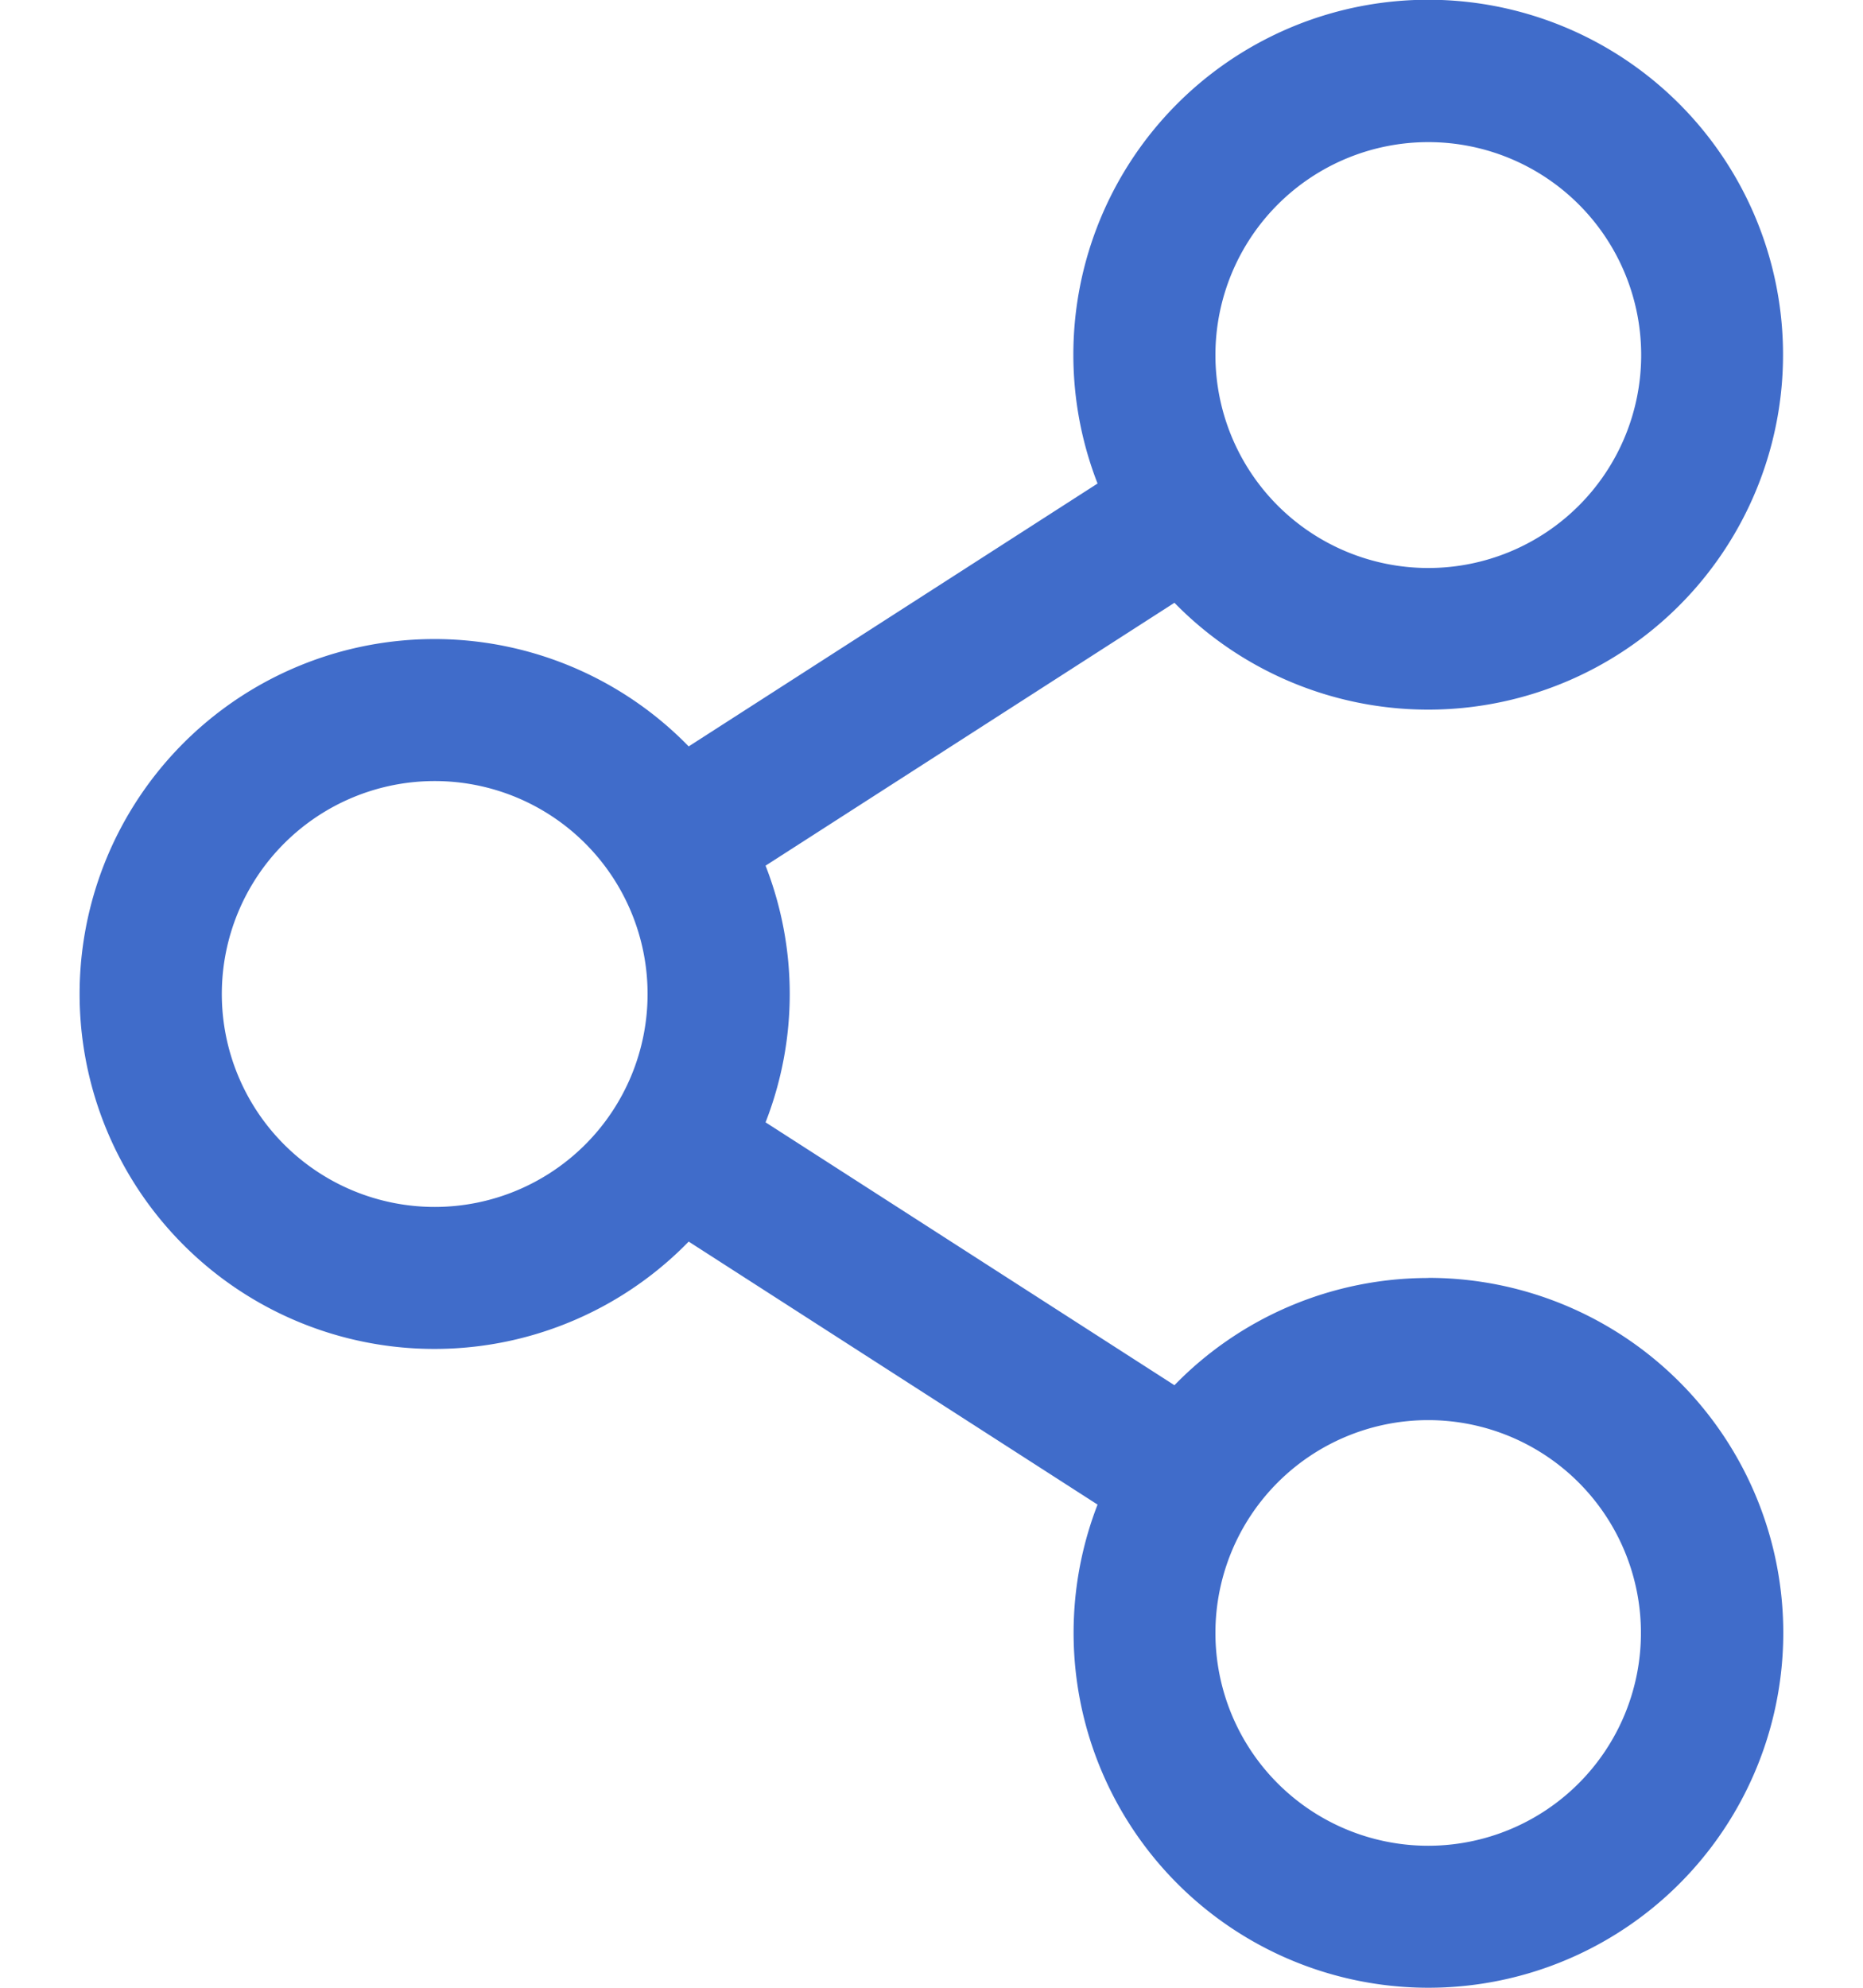
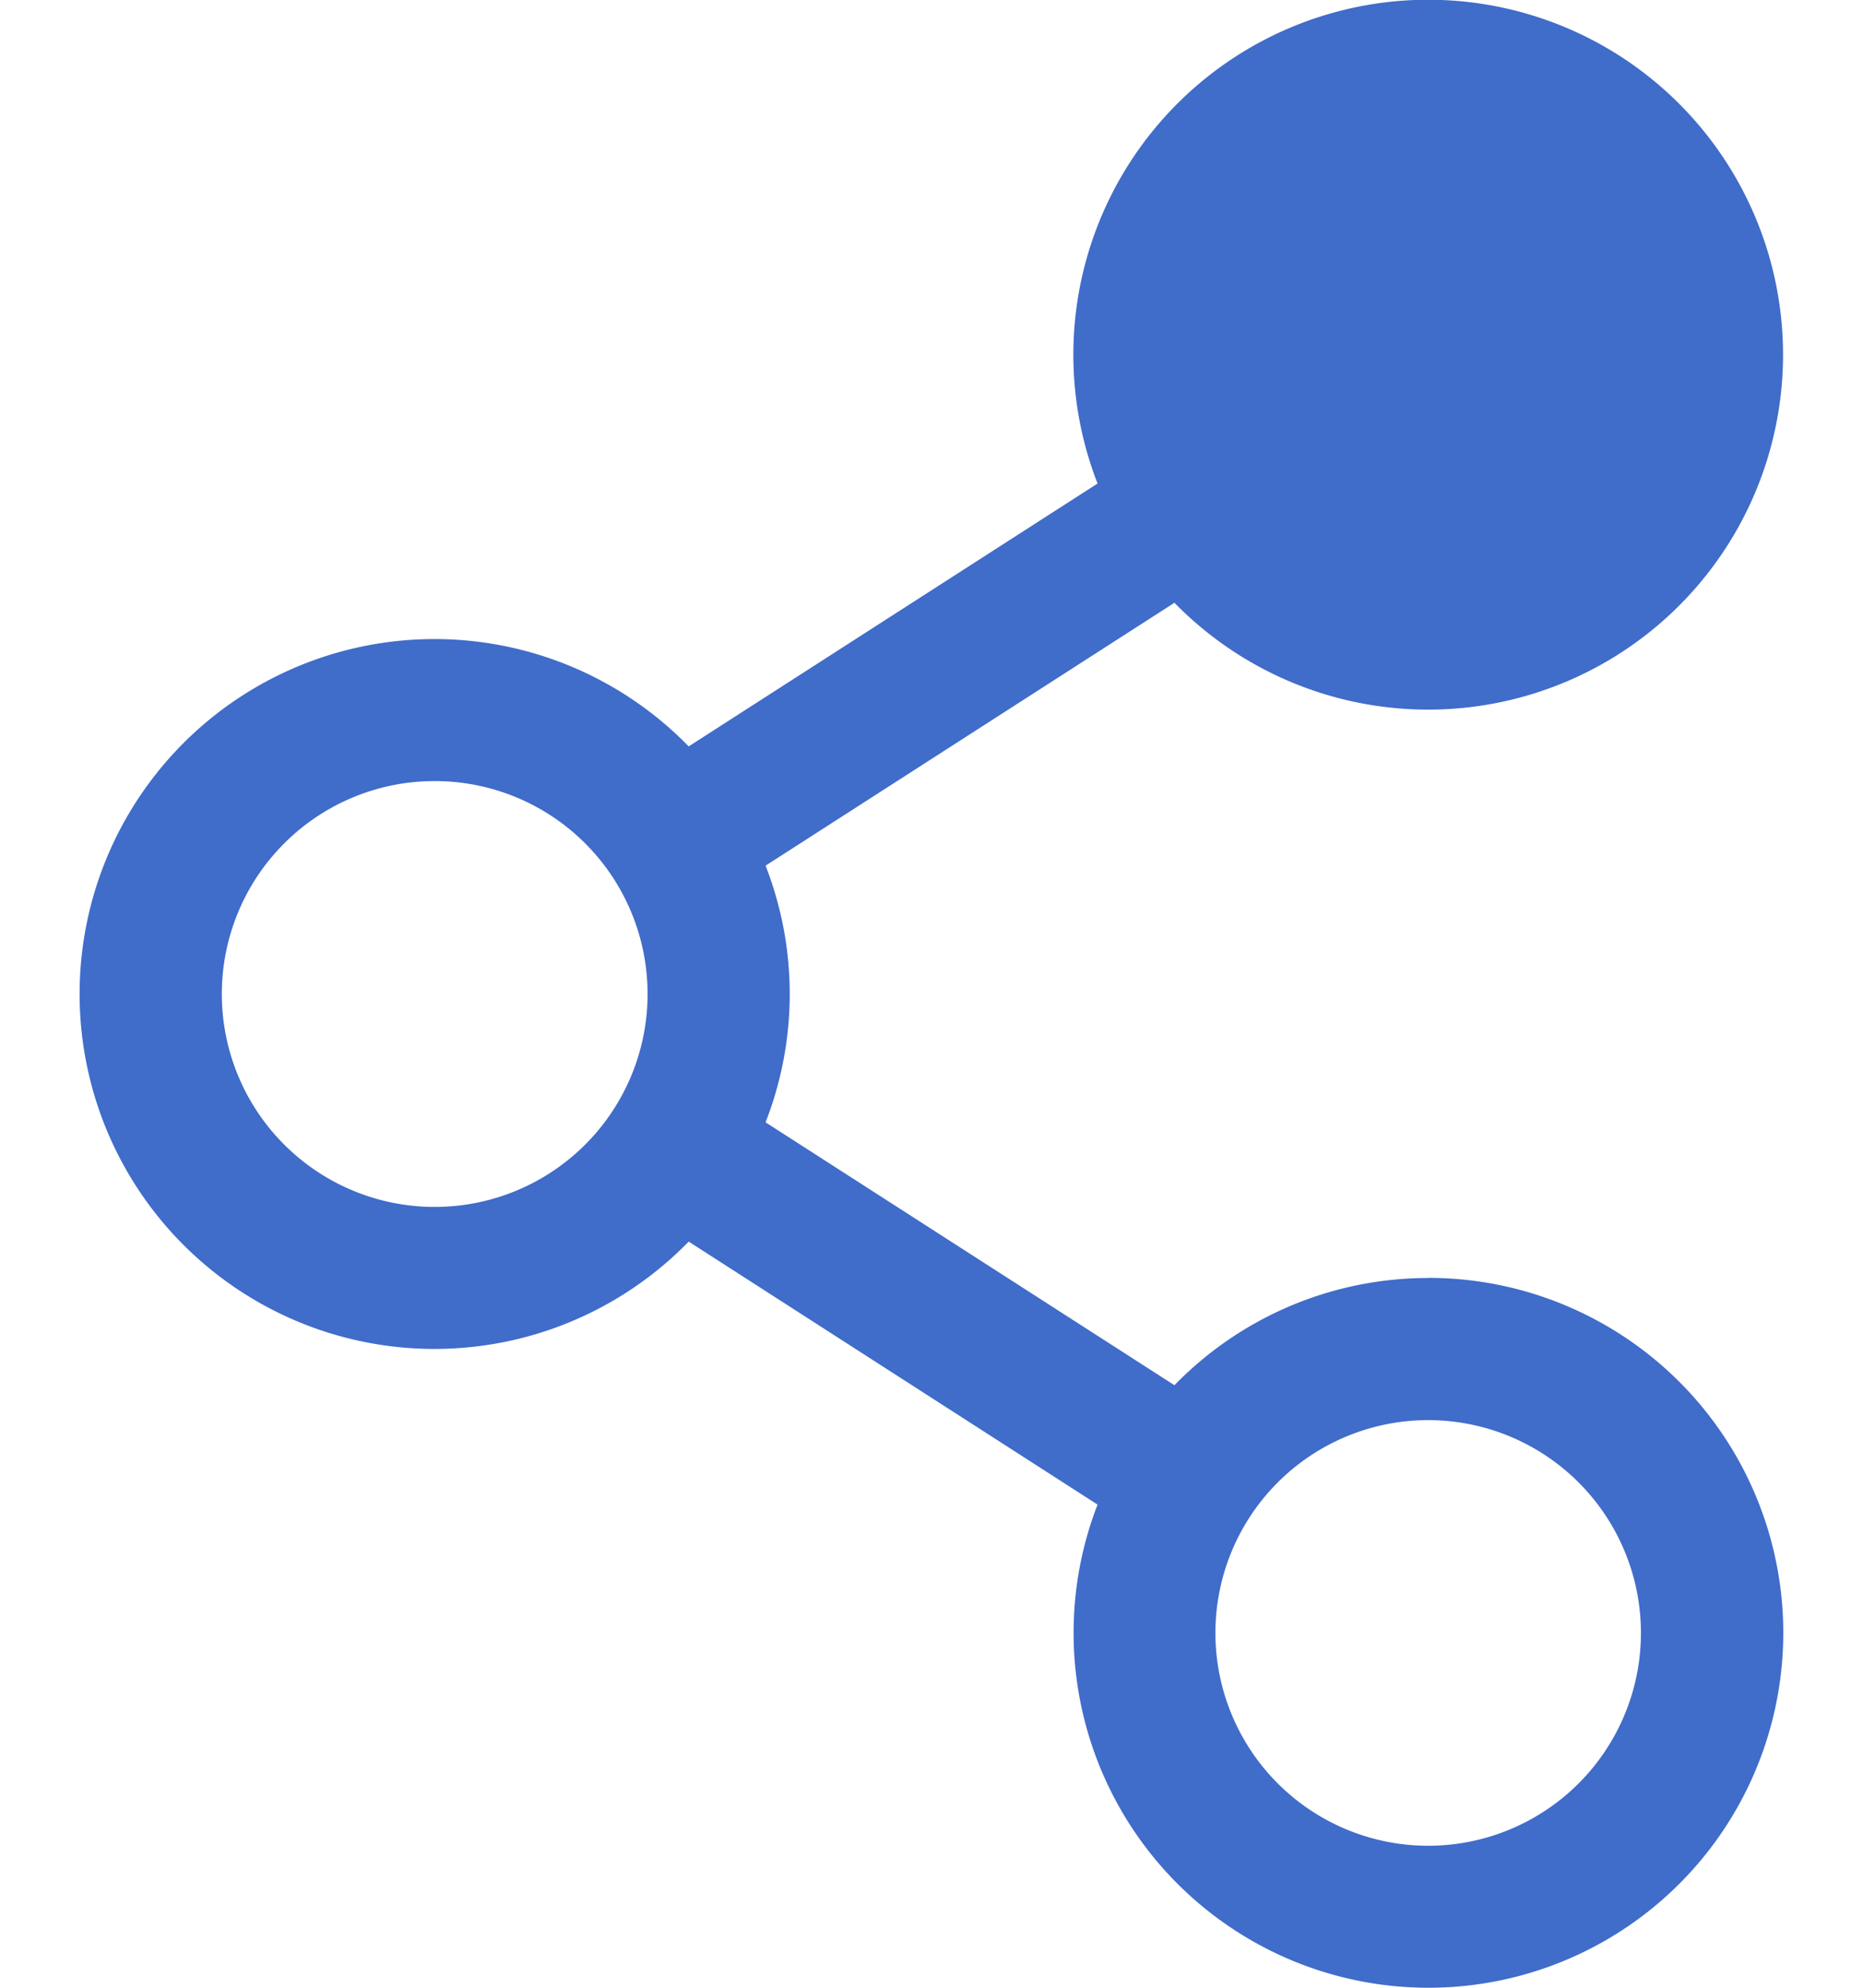
<svg xmlns="http://www.w3.org/2000/svg" width="15" height="16" fill="none" viewBox="0 0 15 16">
-   <path fill="#406cca" d="M11.5 10.287a2.85 2.85 0 0 0-2.044.863L6.164 9.034a2.84 2.84 0 0 0 0-2.066l3.292-2.116a2.857 2.857 0 1 0-.619-.96L5.545 6.008a2.857 2.857 0 1 0 0 3.986l3.292 2.117a2.857 2.857 0 1 0 2.663-1.825m0-9.142a1.714 1.714 0 1 1 0 3.428 1.714 1.714 0 0 1 0-3.428M3.5 9.715a1.714 1.714 0 1 1 0-3.428 1.714 1.714 0 0 1 0 3.428m7.999 5.142a1.713 1.713 0 1 1 0-3.426 1.713 1.713 0 0 1 0 3.426" />
+   <path fill="#406cca" d="M11.5 10.287a2.85 2.85 0 0 0-2.044.863L6.164 9.034a2.84 2.84 0 0 0 0-2.066l3.292-2.116a2.857 2.857 0 1 0-.619-.96L5.545 6.008a2.857 2.857 0 1 0 0 3.986l3.292 2.117a2.857 2.857 0 1 0 2.663-1.825m0-9.142M3.5 9.715a1.714 1.714 0 1 1 0-3.428 1.714 1.714 0 0 1 0 3.428m7.999 5.142a1.713 1.713 0 1 1 0-3.426 1.713 1.713 0 0 1 0 3.426" />
</svg>